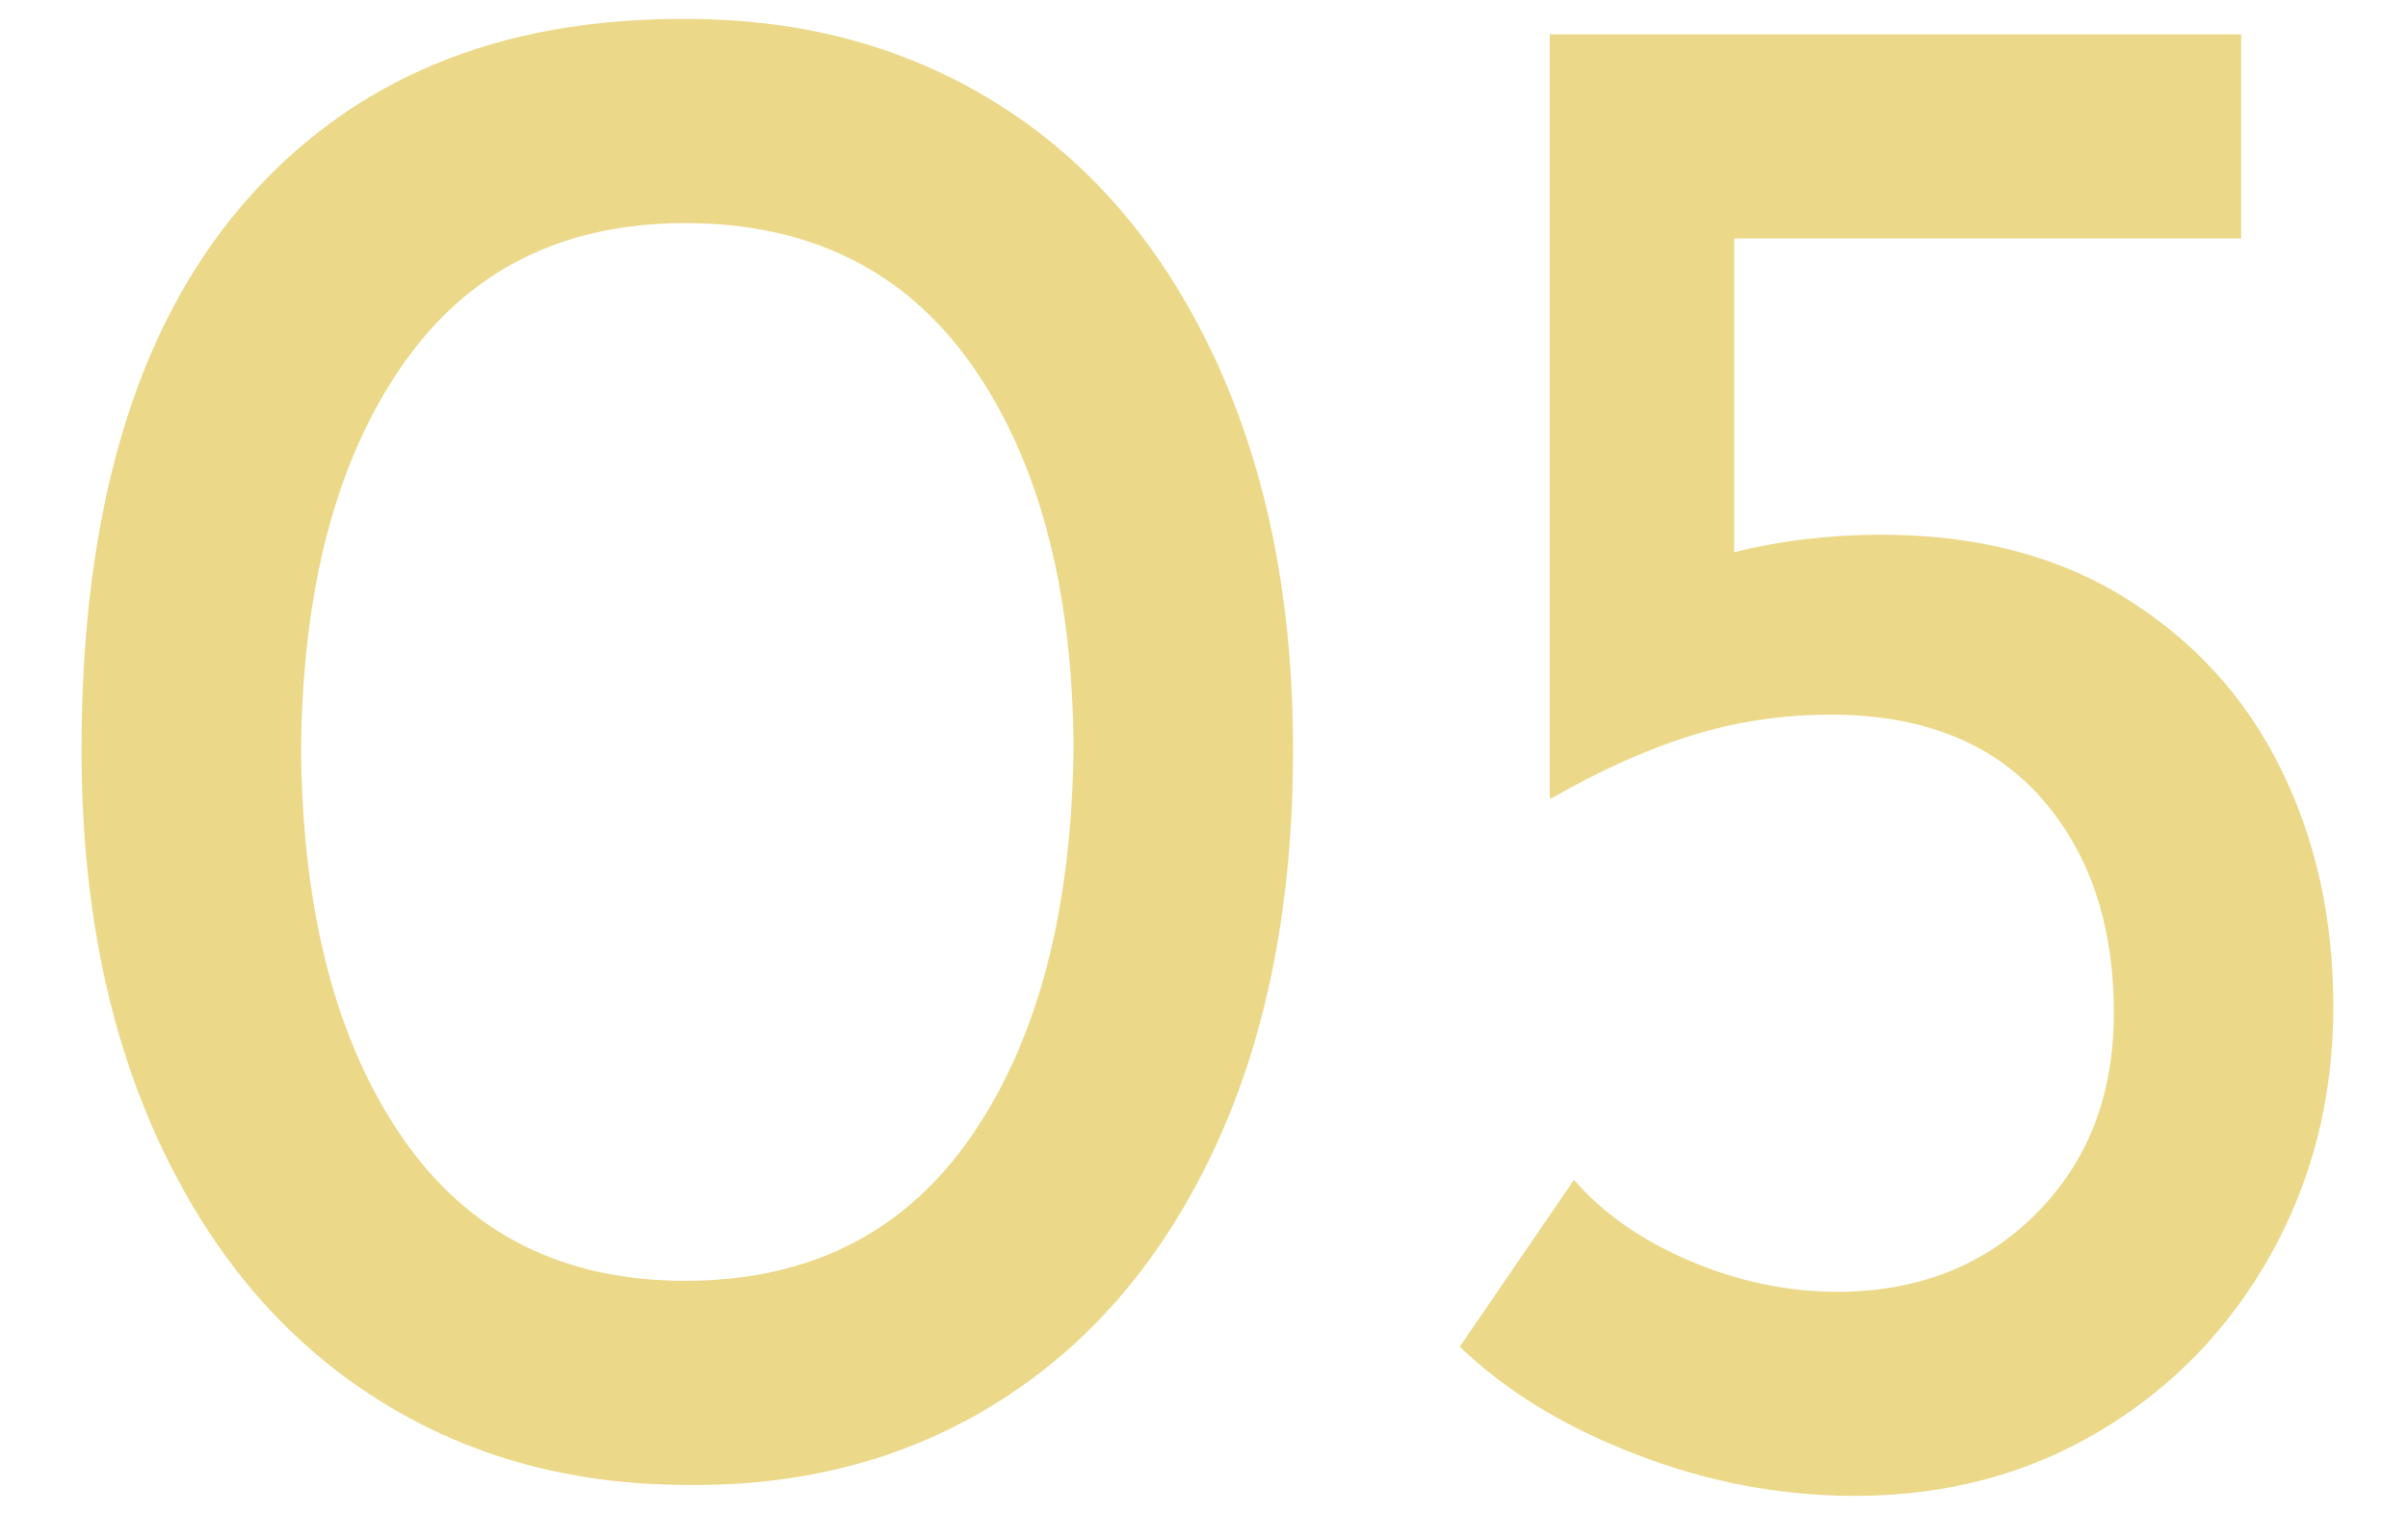
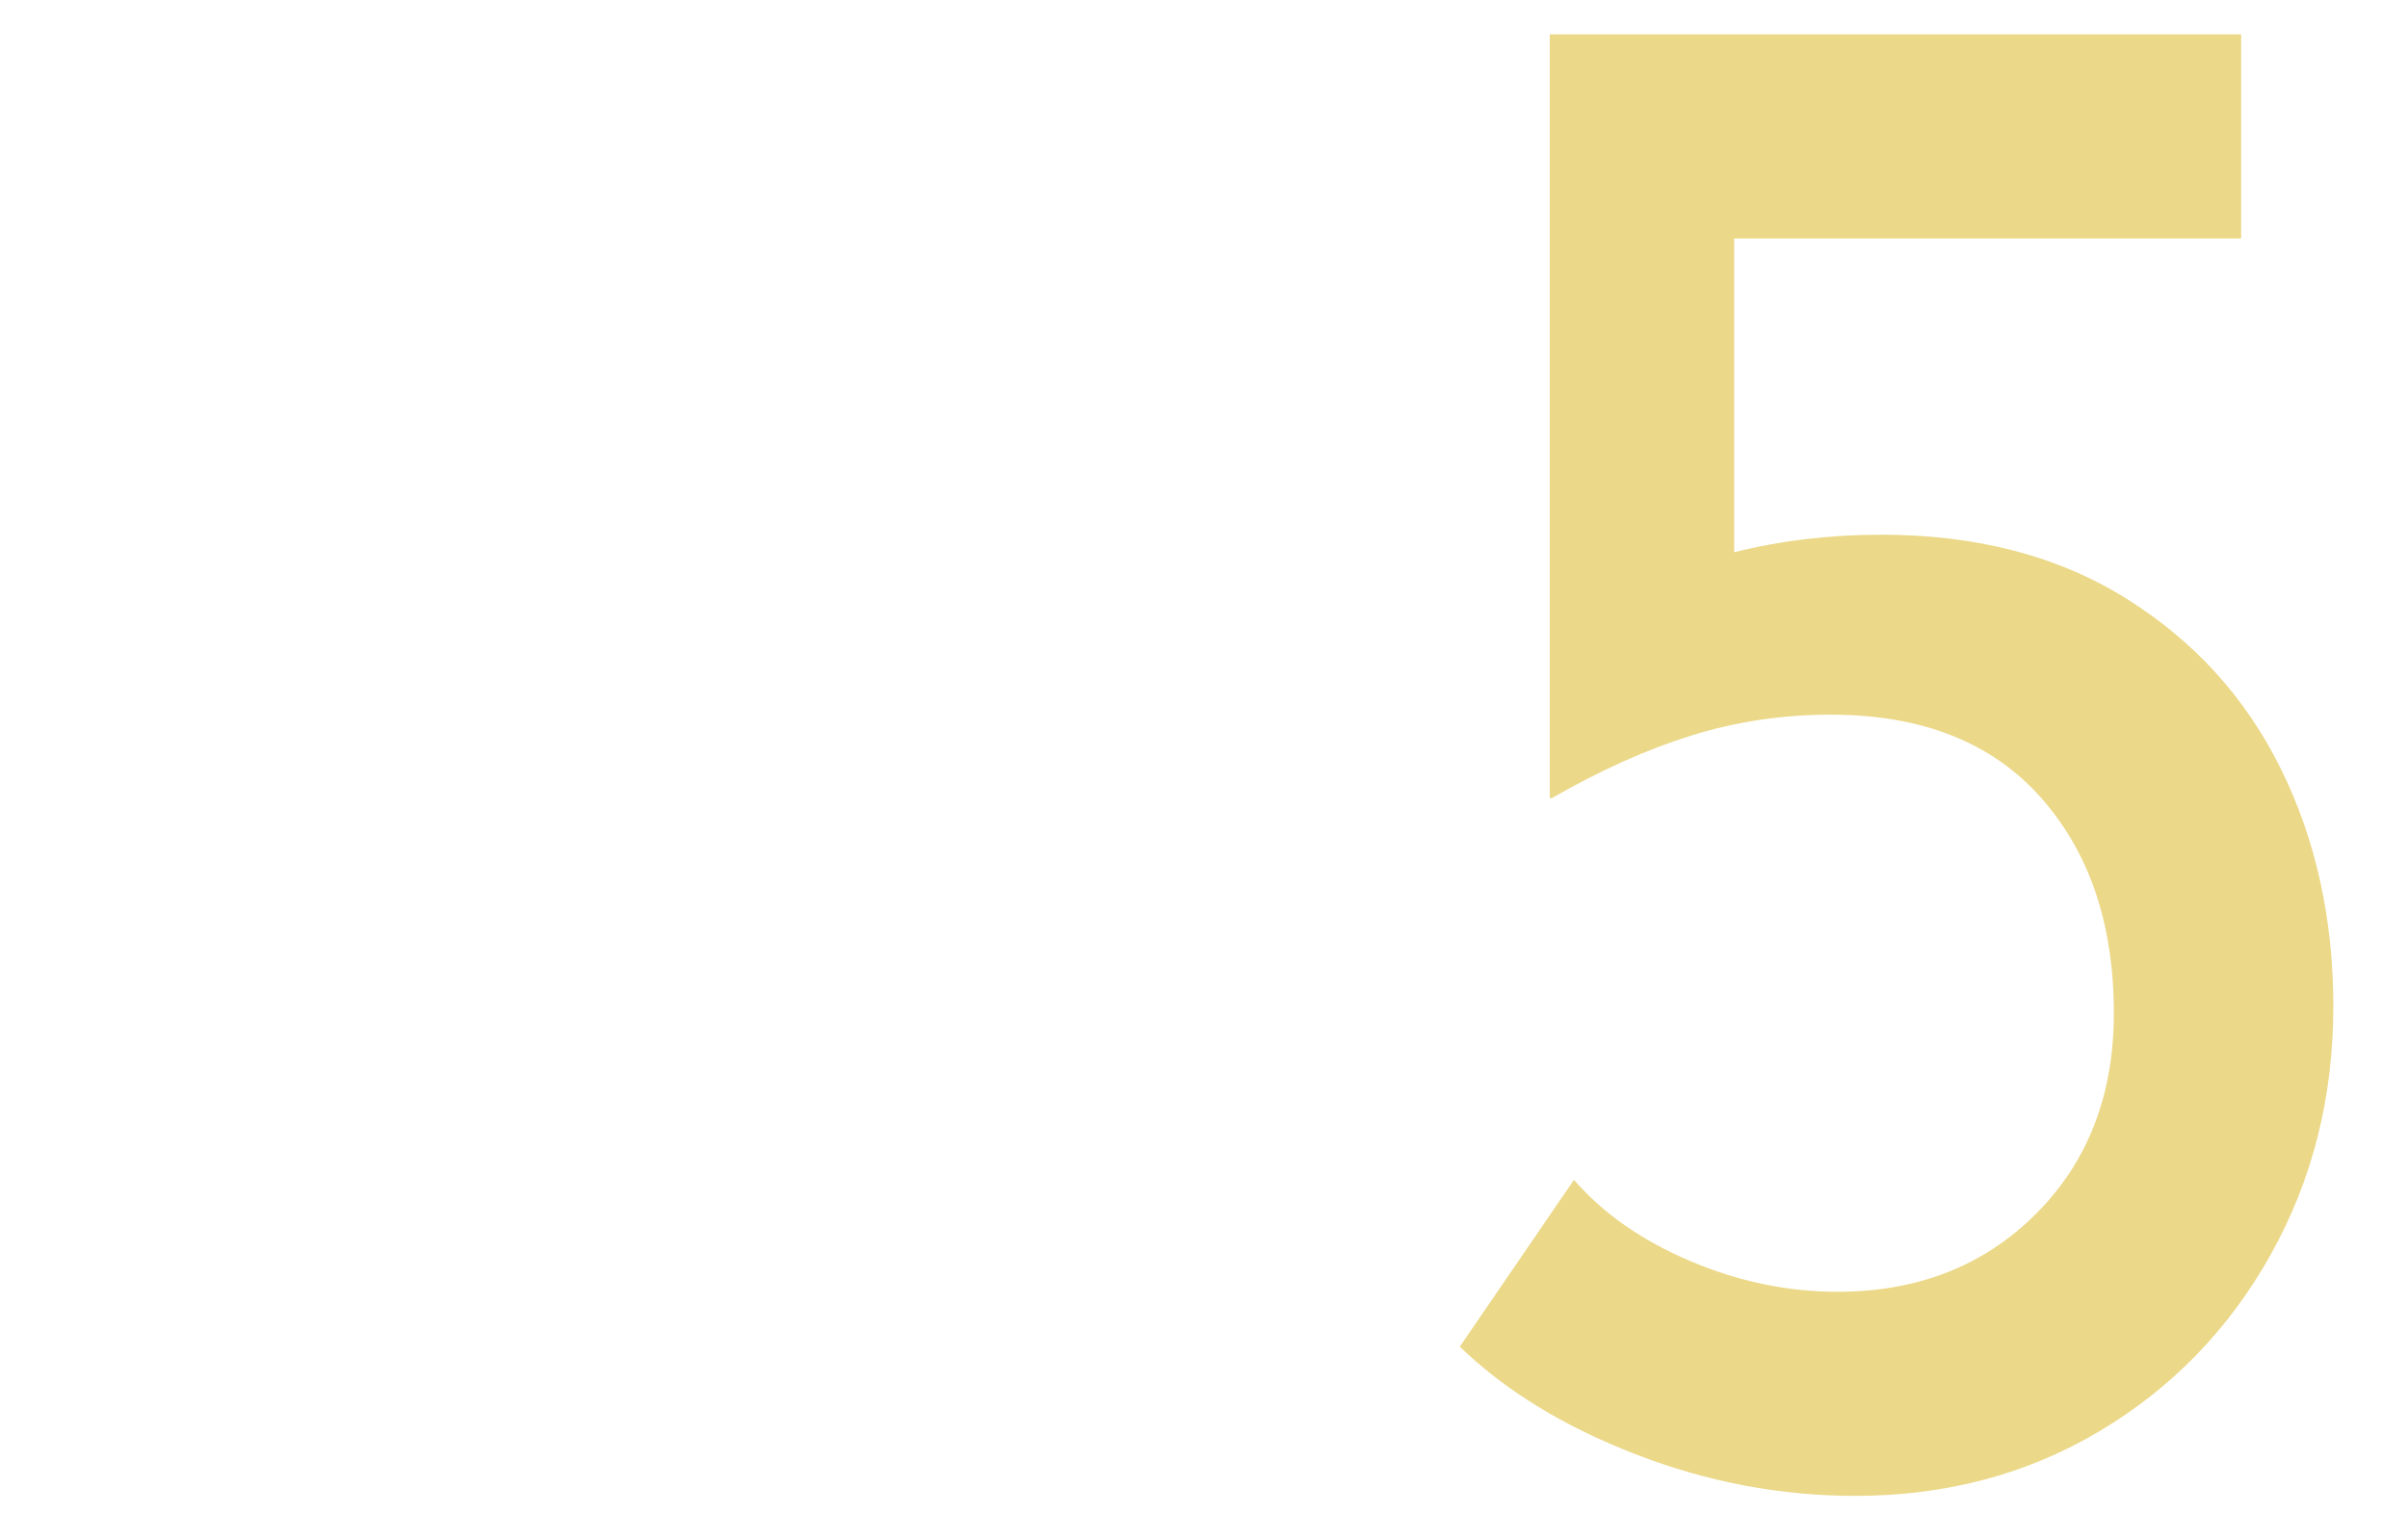
<svg xmlns="http://www.w3.org/2000/svg" height="220" viewBox="0 0 350 220" width="350">
  <g fill="#ebd888">
-     <path d="m54.122 202.934c-13.294-8.612-23.661-20.999-31.103-37.163-7.447-16.159-11.165-35.09-11.165-56.782 0-34.661 7.815-61.088 23.446-79.271 15.632-18.184 37.165-27.166 64.598-26.956 17.226 0 32.483 4.257 45.776 12.76 13.288 8.509 23.656 20.845 31.103 37.004 7.441 16.164 11.165 34.985 11.165 56.463 0 22.121-3.724 41.261-11.165 57.42-7.446 16.165-17.814 28.501-31.103 37.004-13.293 8.509-28.551 12.65-45.776 12.441-17.227 0-32.488-4.307-45.776-12.92zm87.087-37.801c9.675-14.036 14.619-32.962 14.833-56.782-.214-23.178-5.158-41.63-14.833-55.347-9.68-13.717-23.557-20.575-41.63-20.575-17.863 0-31.581 6.913-41.15 20.734-9.57 13.827-14.465 32.434-14.675 55.825.21 23.606 5.104 42.377 14.675 56.304 9.569 13.932 23.287 20.895 41.15 20.895 18.073 0 31.95-7.018 41.63-21.054z" />
    <path d="m309 86.978c9.89 6.171 17.386 14.41 22.49 24.723 5.104 10.317 7.655 21.852 7.655 34.611 0 13.188-3.03 25.201-9.091 36.047-6.062 10.846-14.355 19.409-24.882 25.68-10.527 6.275-22.385 9.41-35.569 9.41-10.846 0-21.482-2.023-31.899-6.061-10.423-4.037-18.931-9.251-25.521-15.631l16.589-24.244c4.251 4.895 9.889 8.827 16.906 11.803 7.019 2.98 14.141 4.466 21.373 4.466 11.693 0 21.318-3.772 28.87-11.324 7.546-7.547 11.324-17.276 11.324-29.188 0-12.97-3.563-23.446-10.687-31.422-7.128-7.975-17.281-11.962-30.465-11.962-7.018 0-13.771 1.012-20.256 3.03-6.49 2.023-13.239 5.054-20.257 9.092h-.319v-111.014h100.485v29.667h-73.689v45.617c6.804-1.699 13.927-2.552 21.373-2.552 13.822 0 25.68 3.085 35.568 9.251z" />
  </g>
</svg>